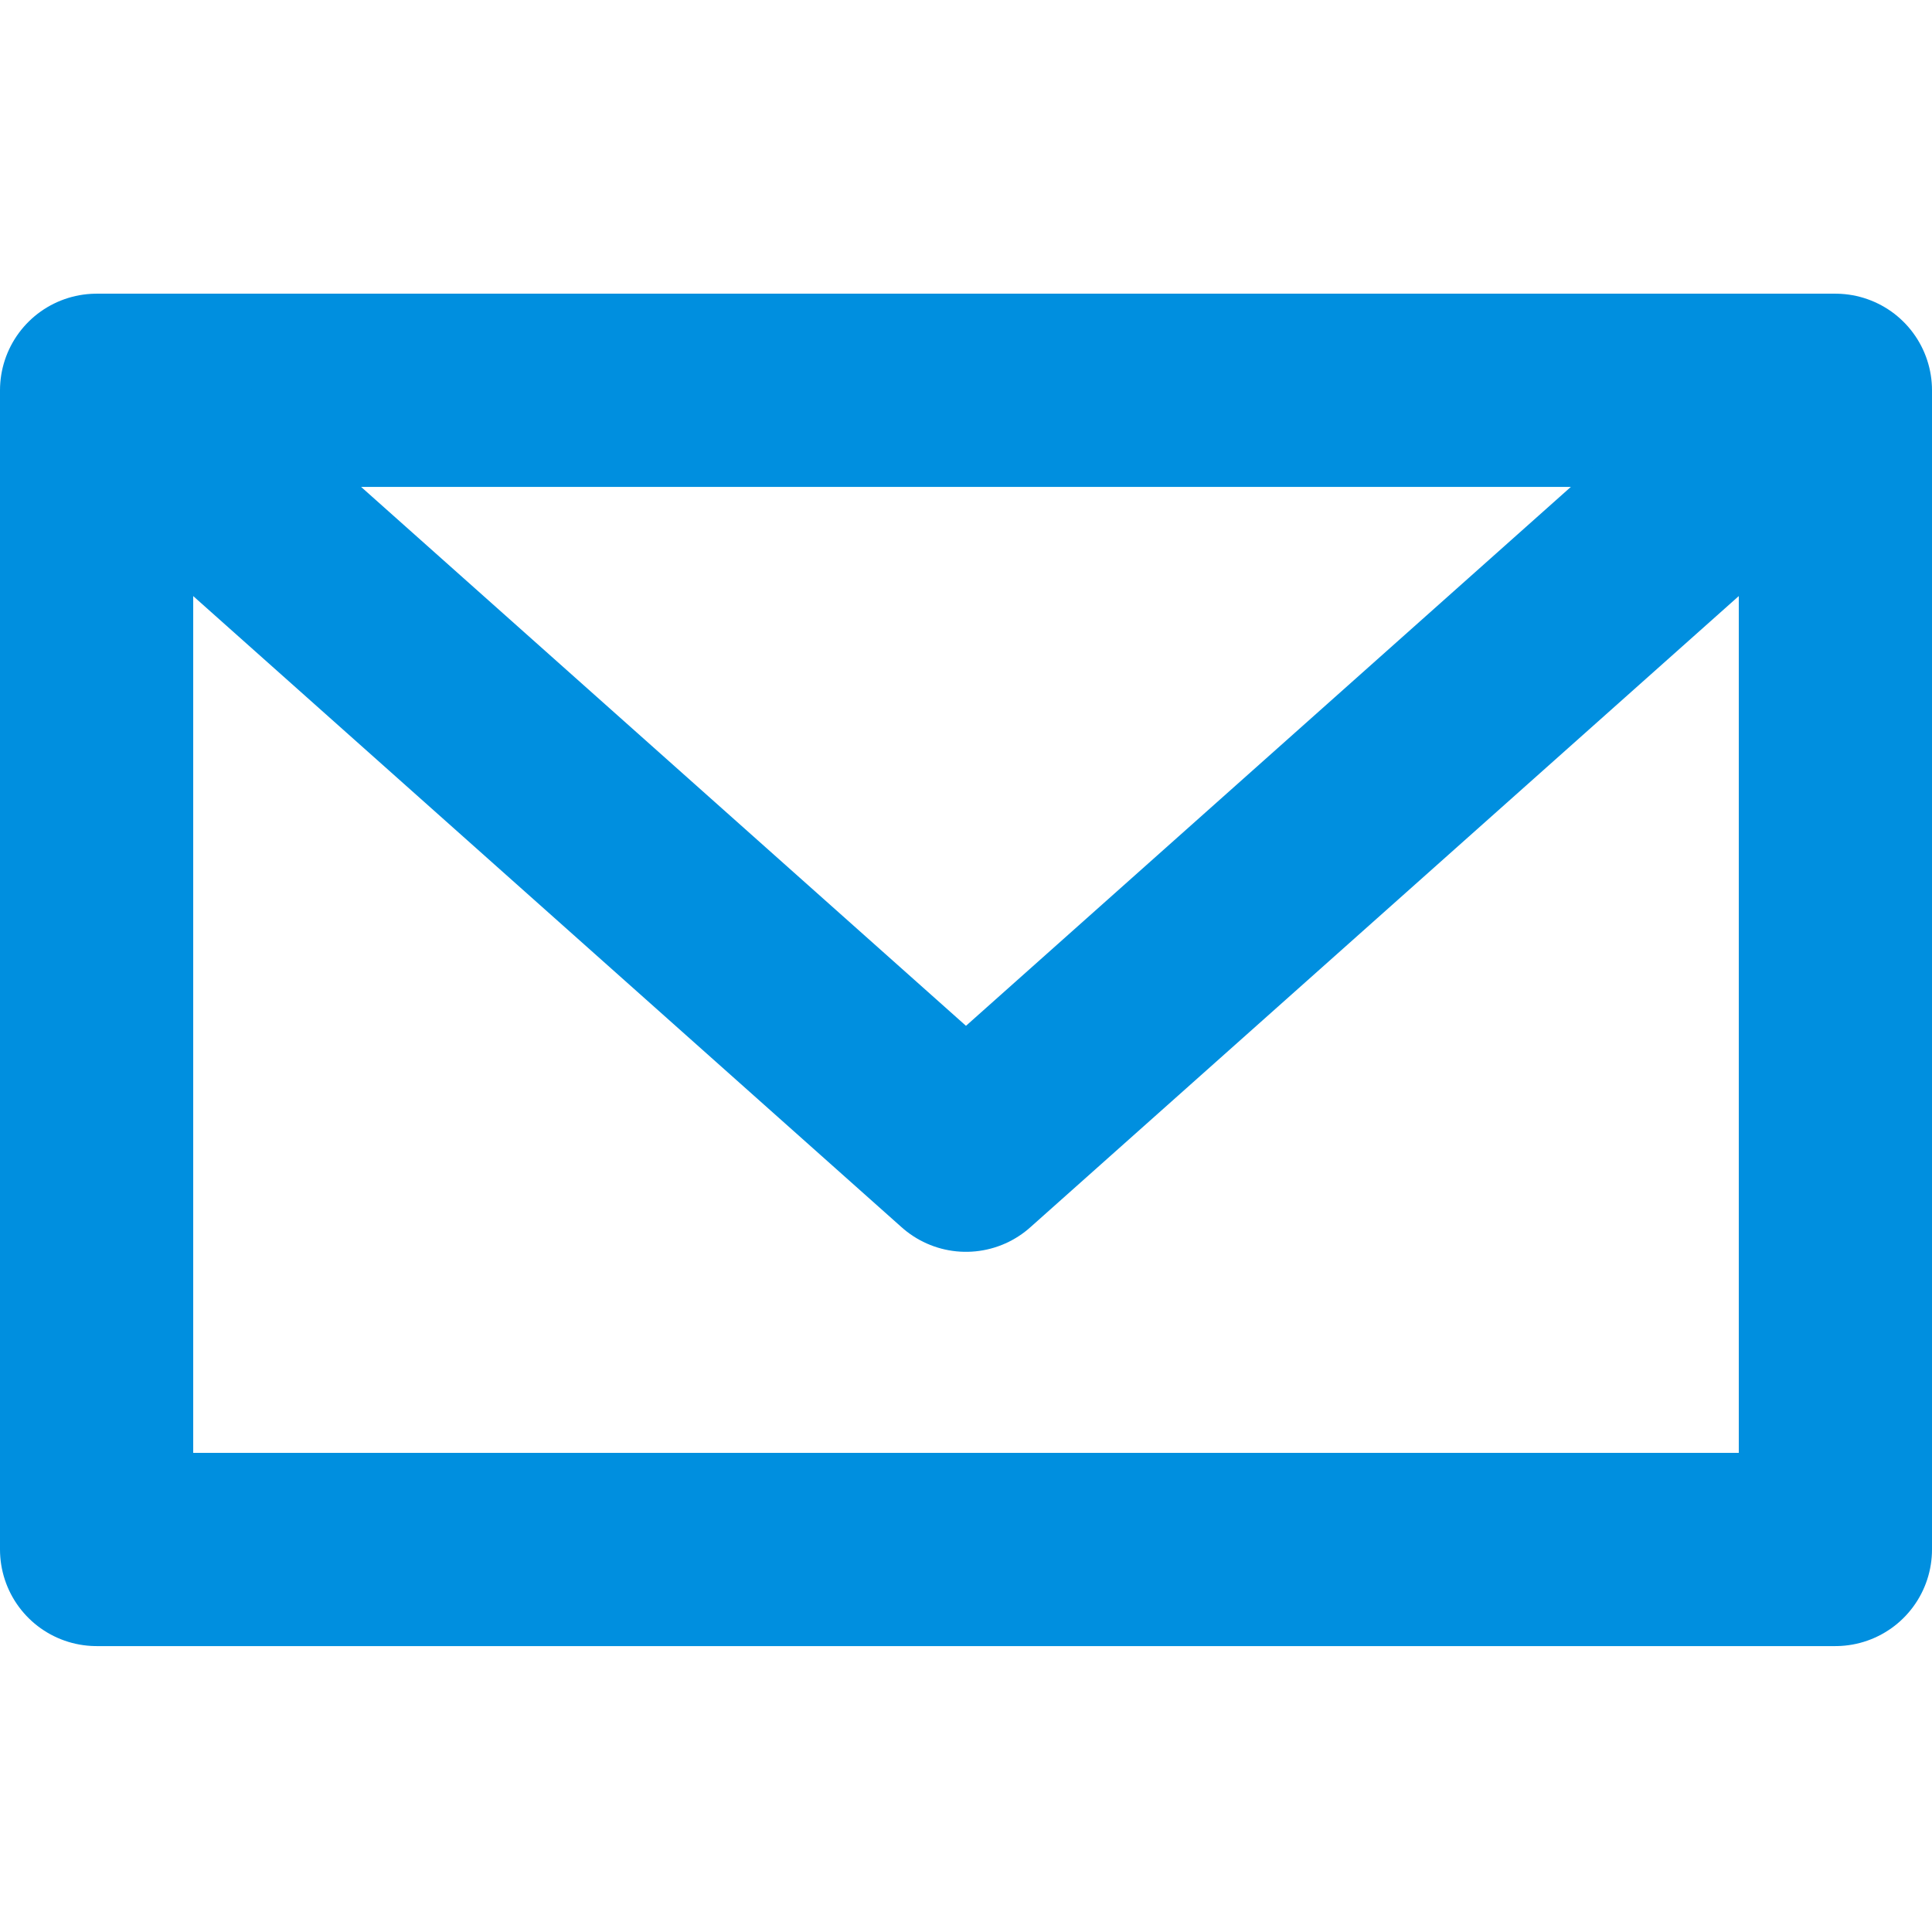
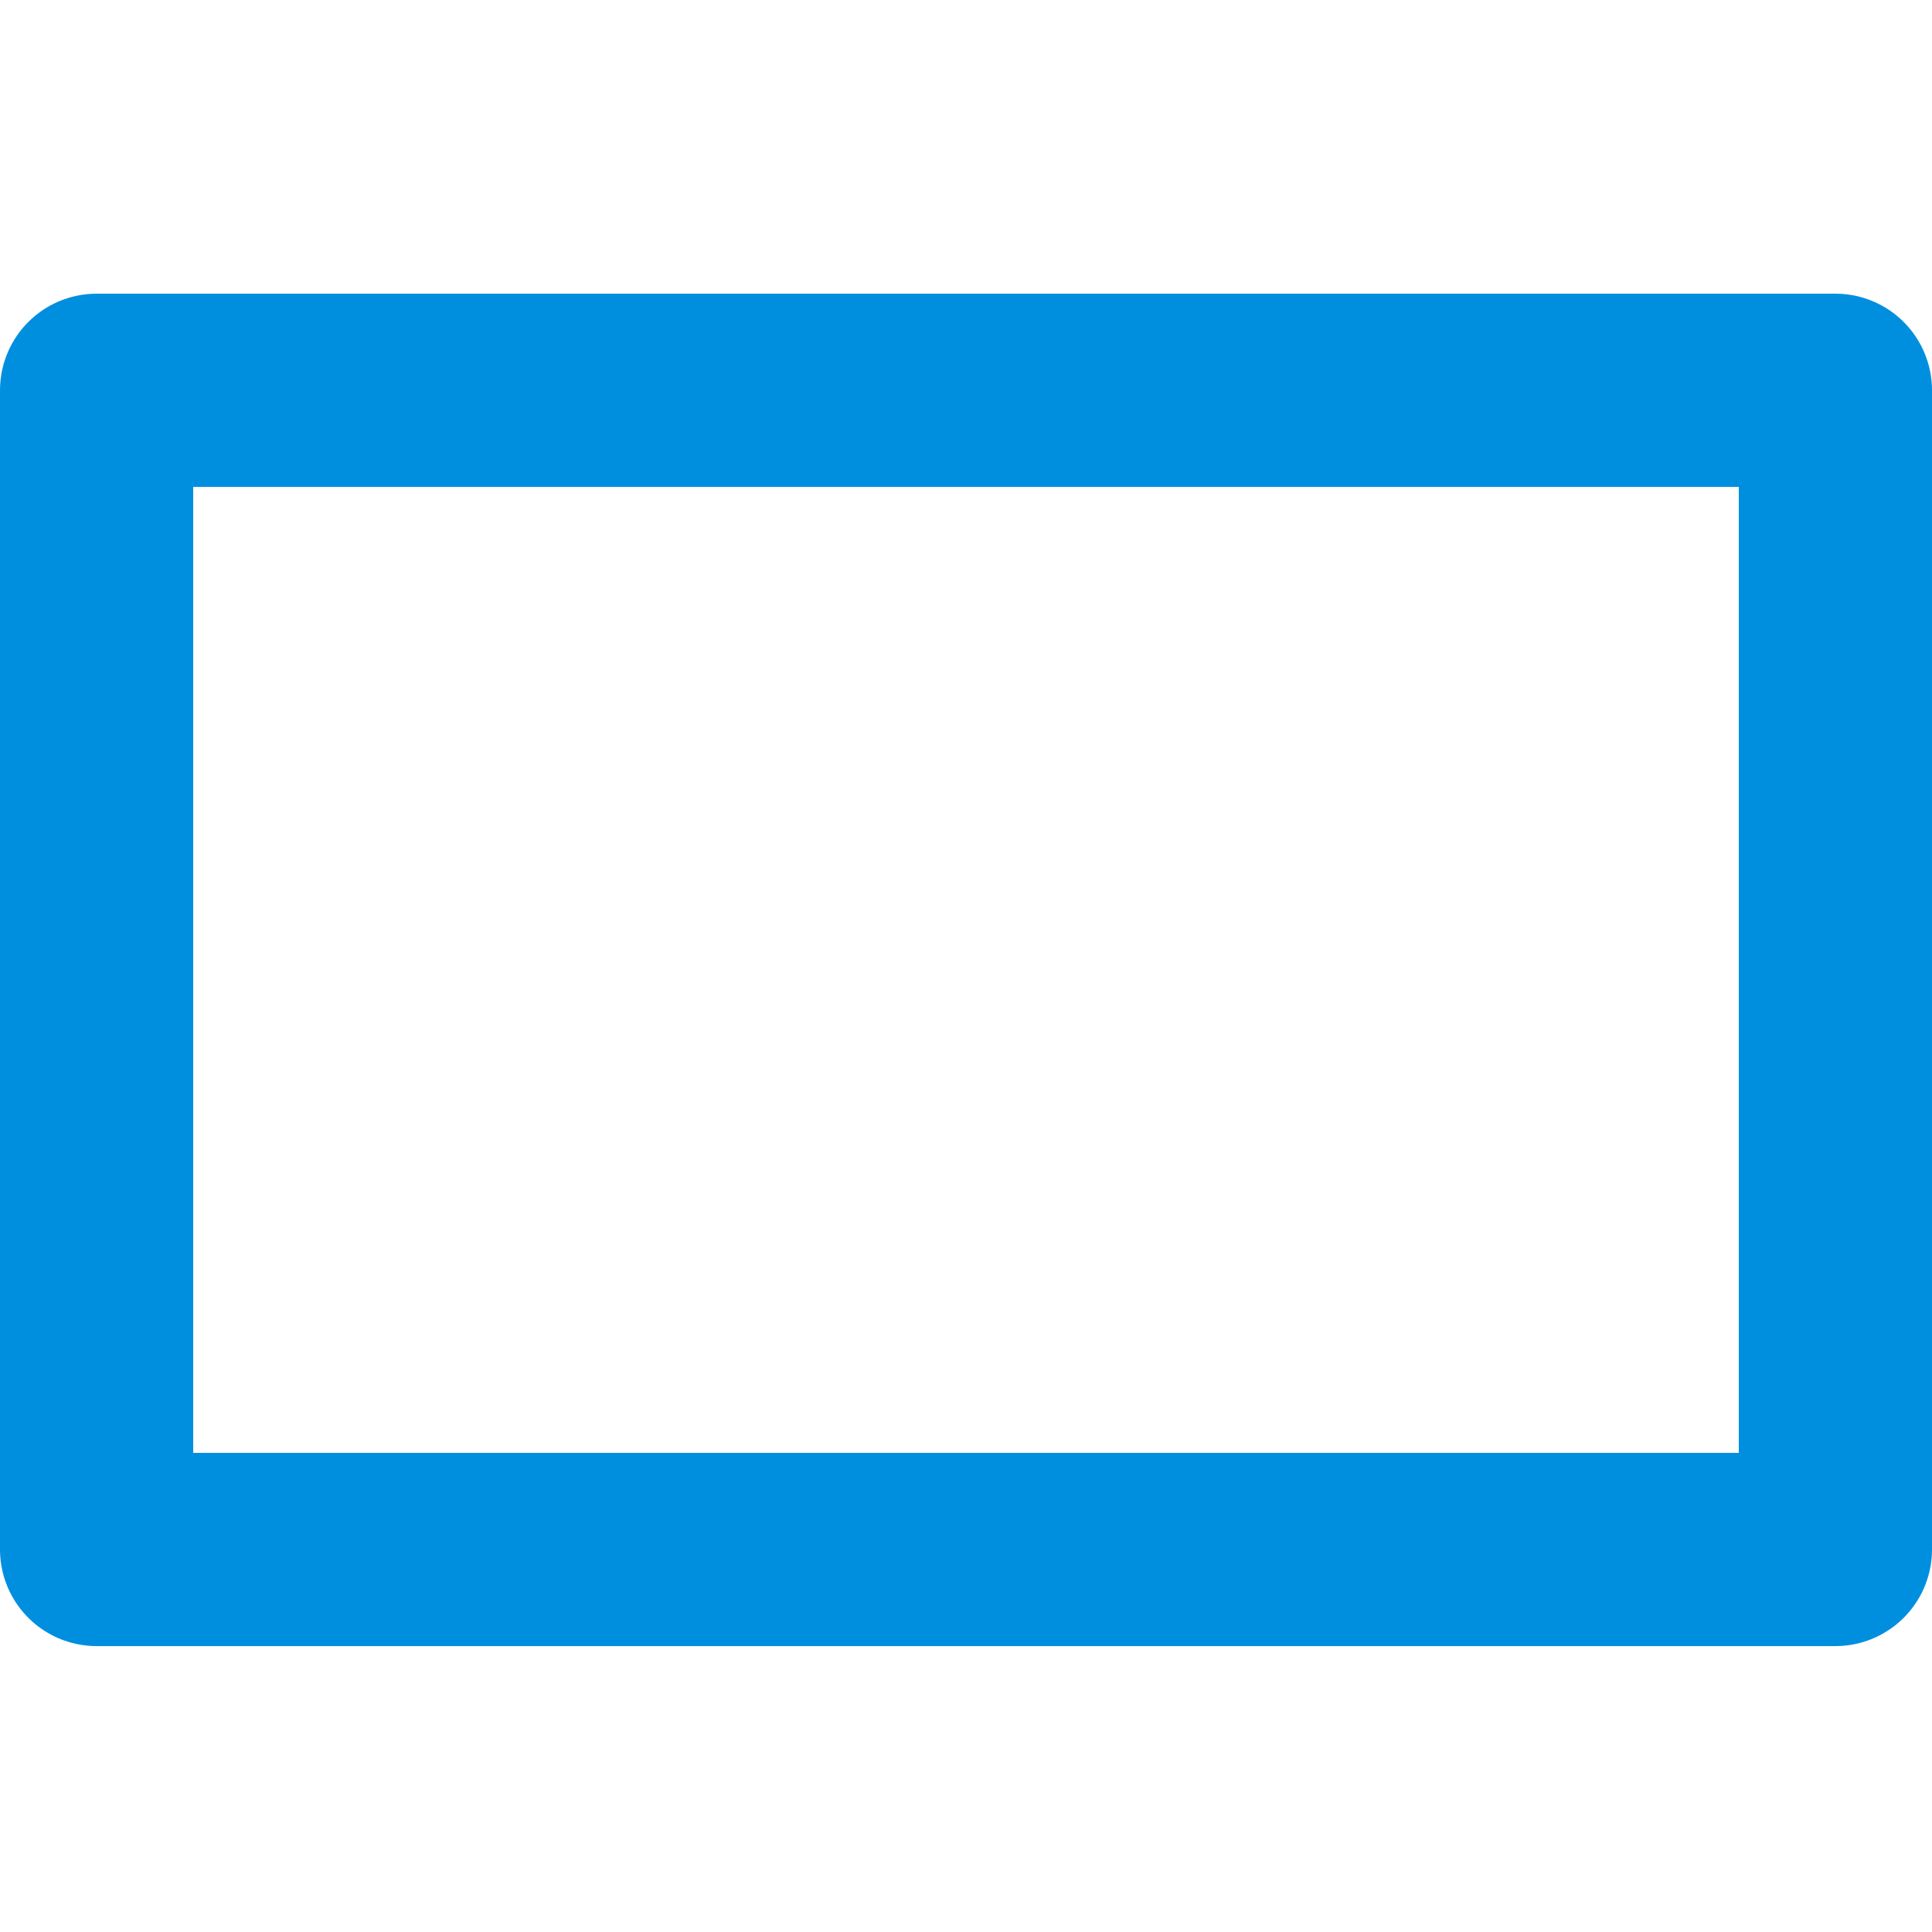
<svg xmlns="http://www.w3.org/2000/svg" width="200" height="200" viewBox="0 0 52.917 52.917" version="1.1" id="svg106624">
  <defs id="defs106621" />
  <g id="g2">
-     <rect style="fill:none;fill-opacity:1;stroke:none;stroke-width:4.383;stroke-linejoin:round;stroke-dasharray:none;stroke-opacity:1" id="rect2" width="52.917" height="52.917" x="0" y="0" />
    <g id="g110984">
      <rect style="opacity:0;fill:#000000;stroke:none;stroke-width:0.274;stroke-linejoin:round;stroke-opacity:1;paint-order:fill markers stroke" id="rect110776-64" width="52.917" height="52.917" x="0" y="0" />
      <rect style="fill:none;stroke:#008fdf;stroke-width:5.292;stroke-linejoin:round;stroke-dasharray:none;stroke-opacity:1;paint-order:stroke markers fill" id="rect10529" width="47.625" height="31.75" x="2.646" y="10.69" />
    </g>
-     <path style="fill:none;stroke:#008fdf;stroke-width:5.292;stroke-linejoin:round;stroke-dasharray:none;stroke-opacity:1" d="M 2.191,10.02 26.458,31.641 50.725,10.02" id="path1" />
  </g>
</svg>